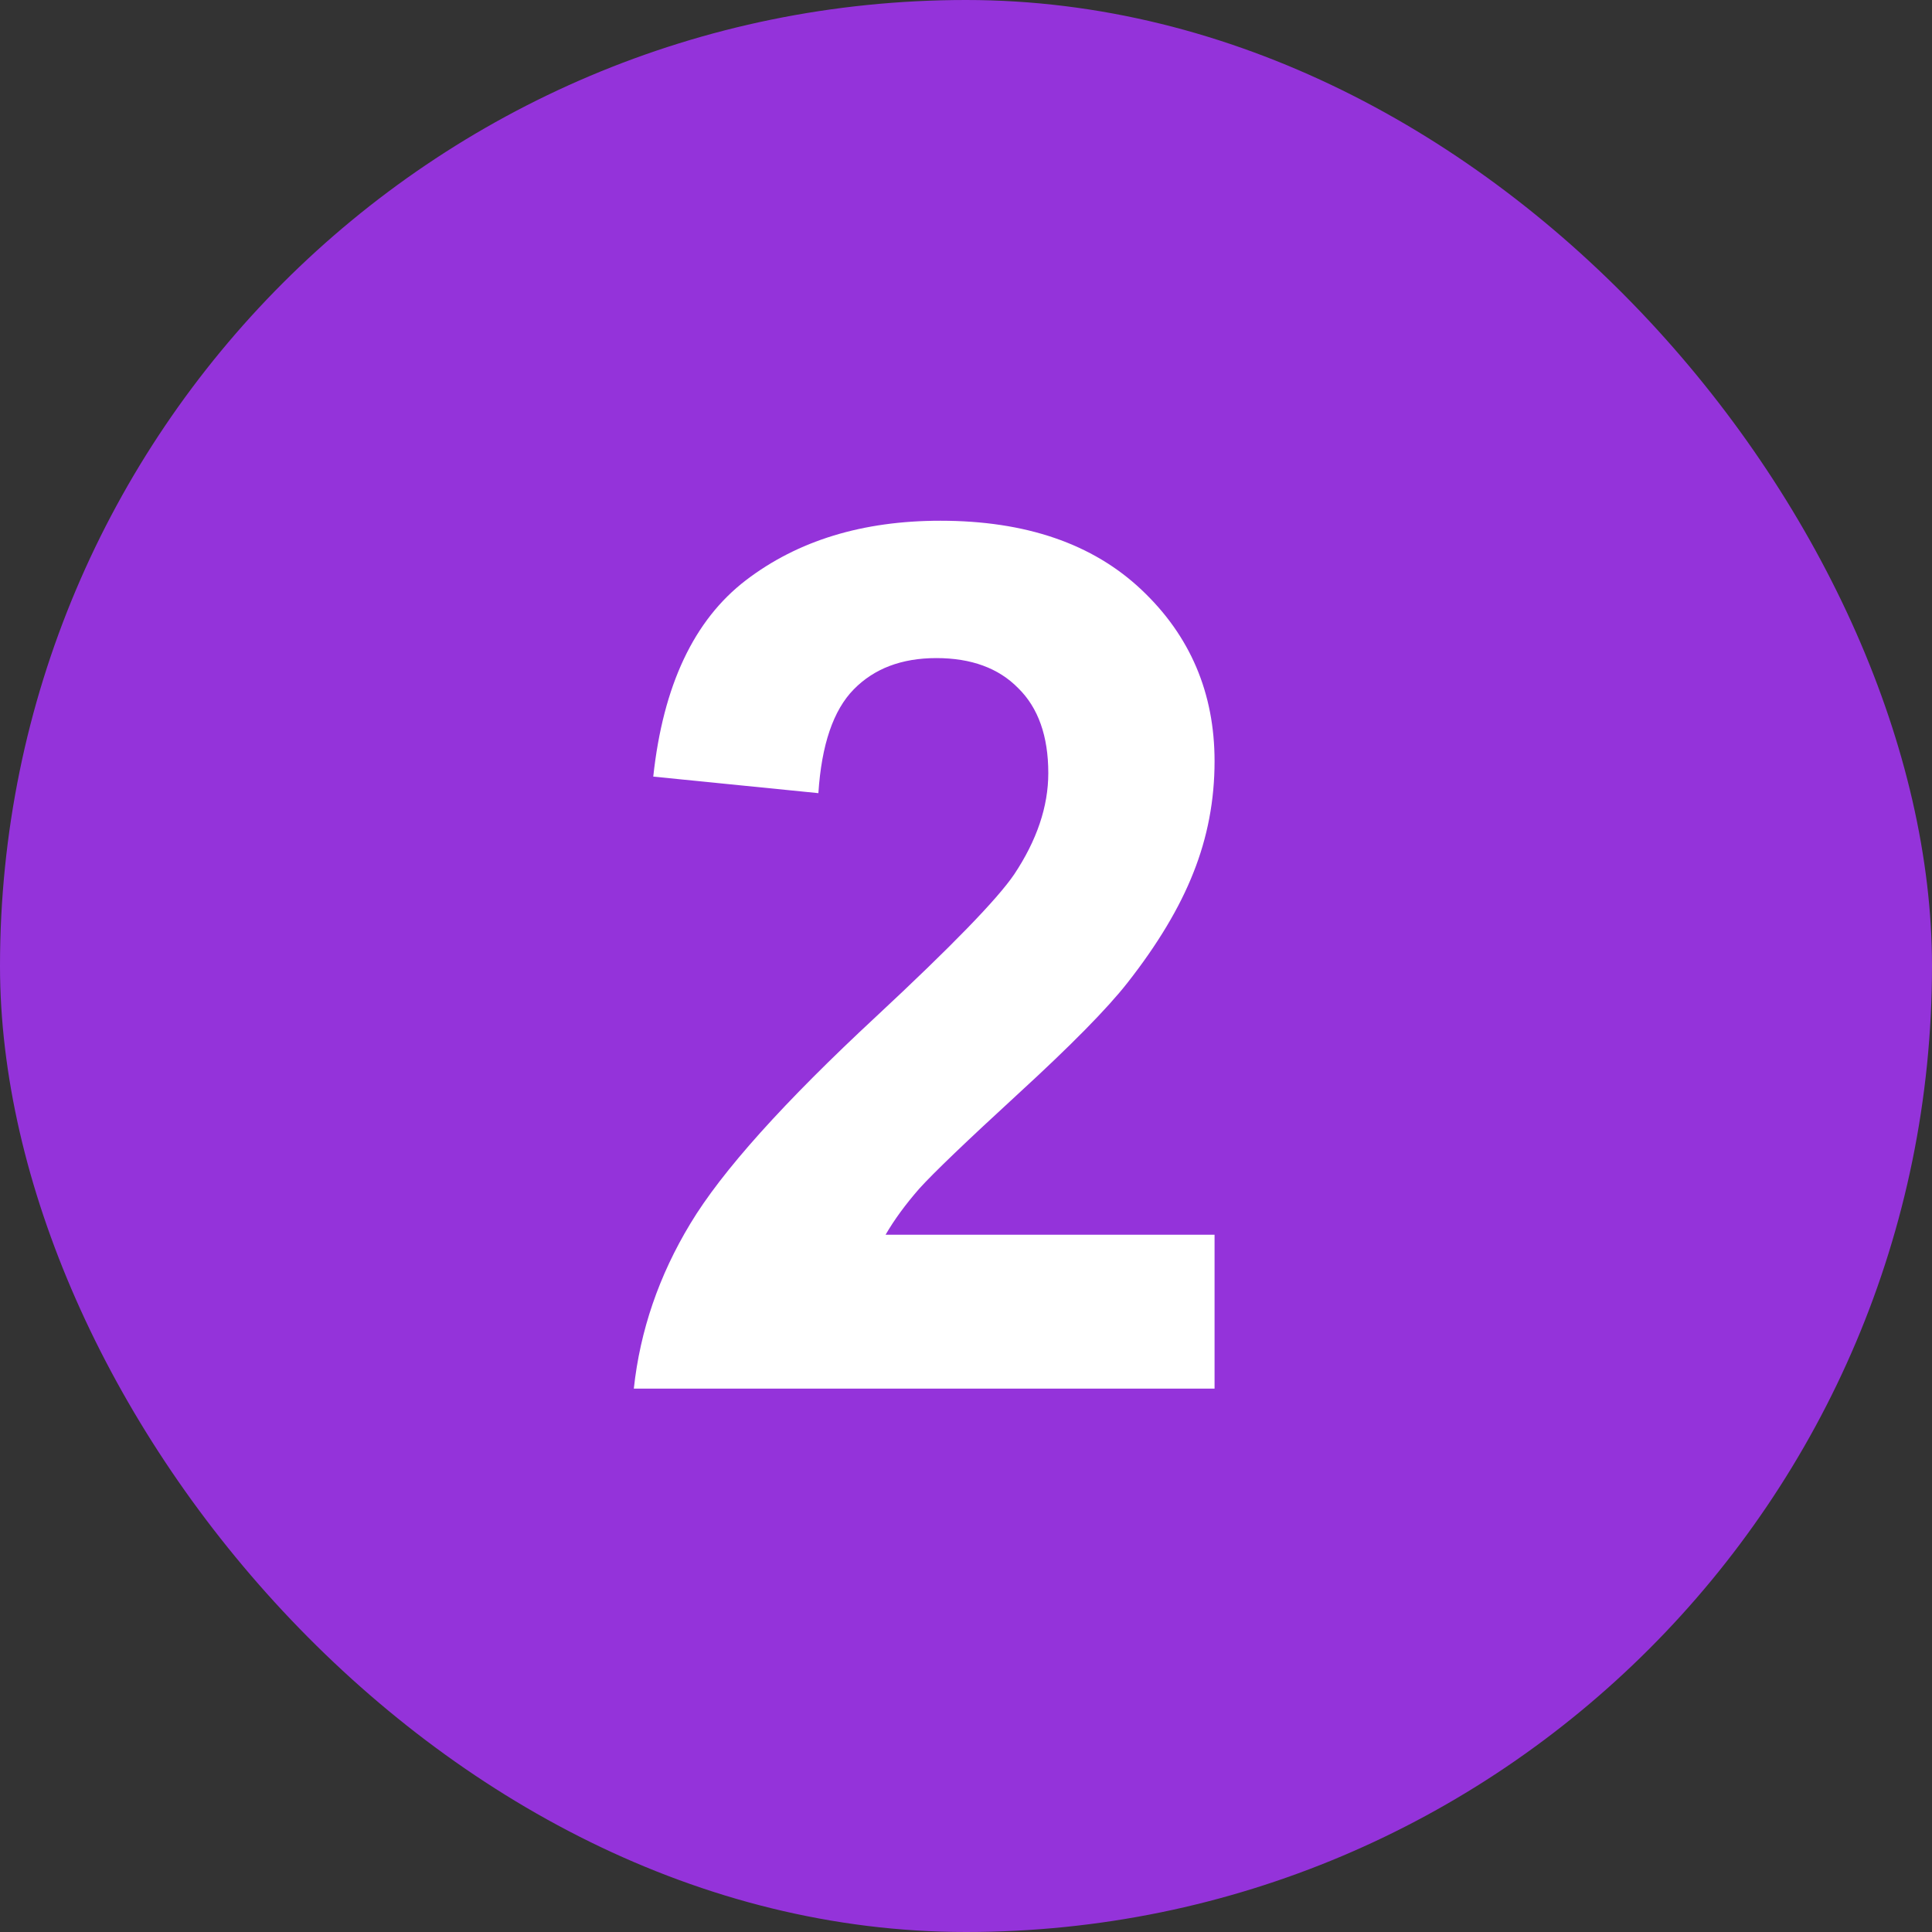
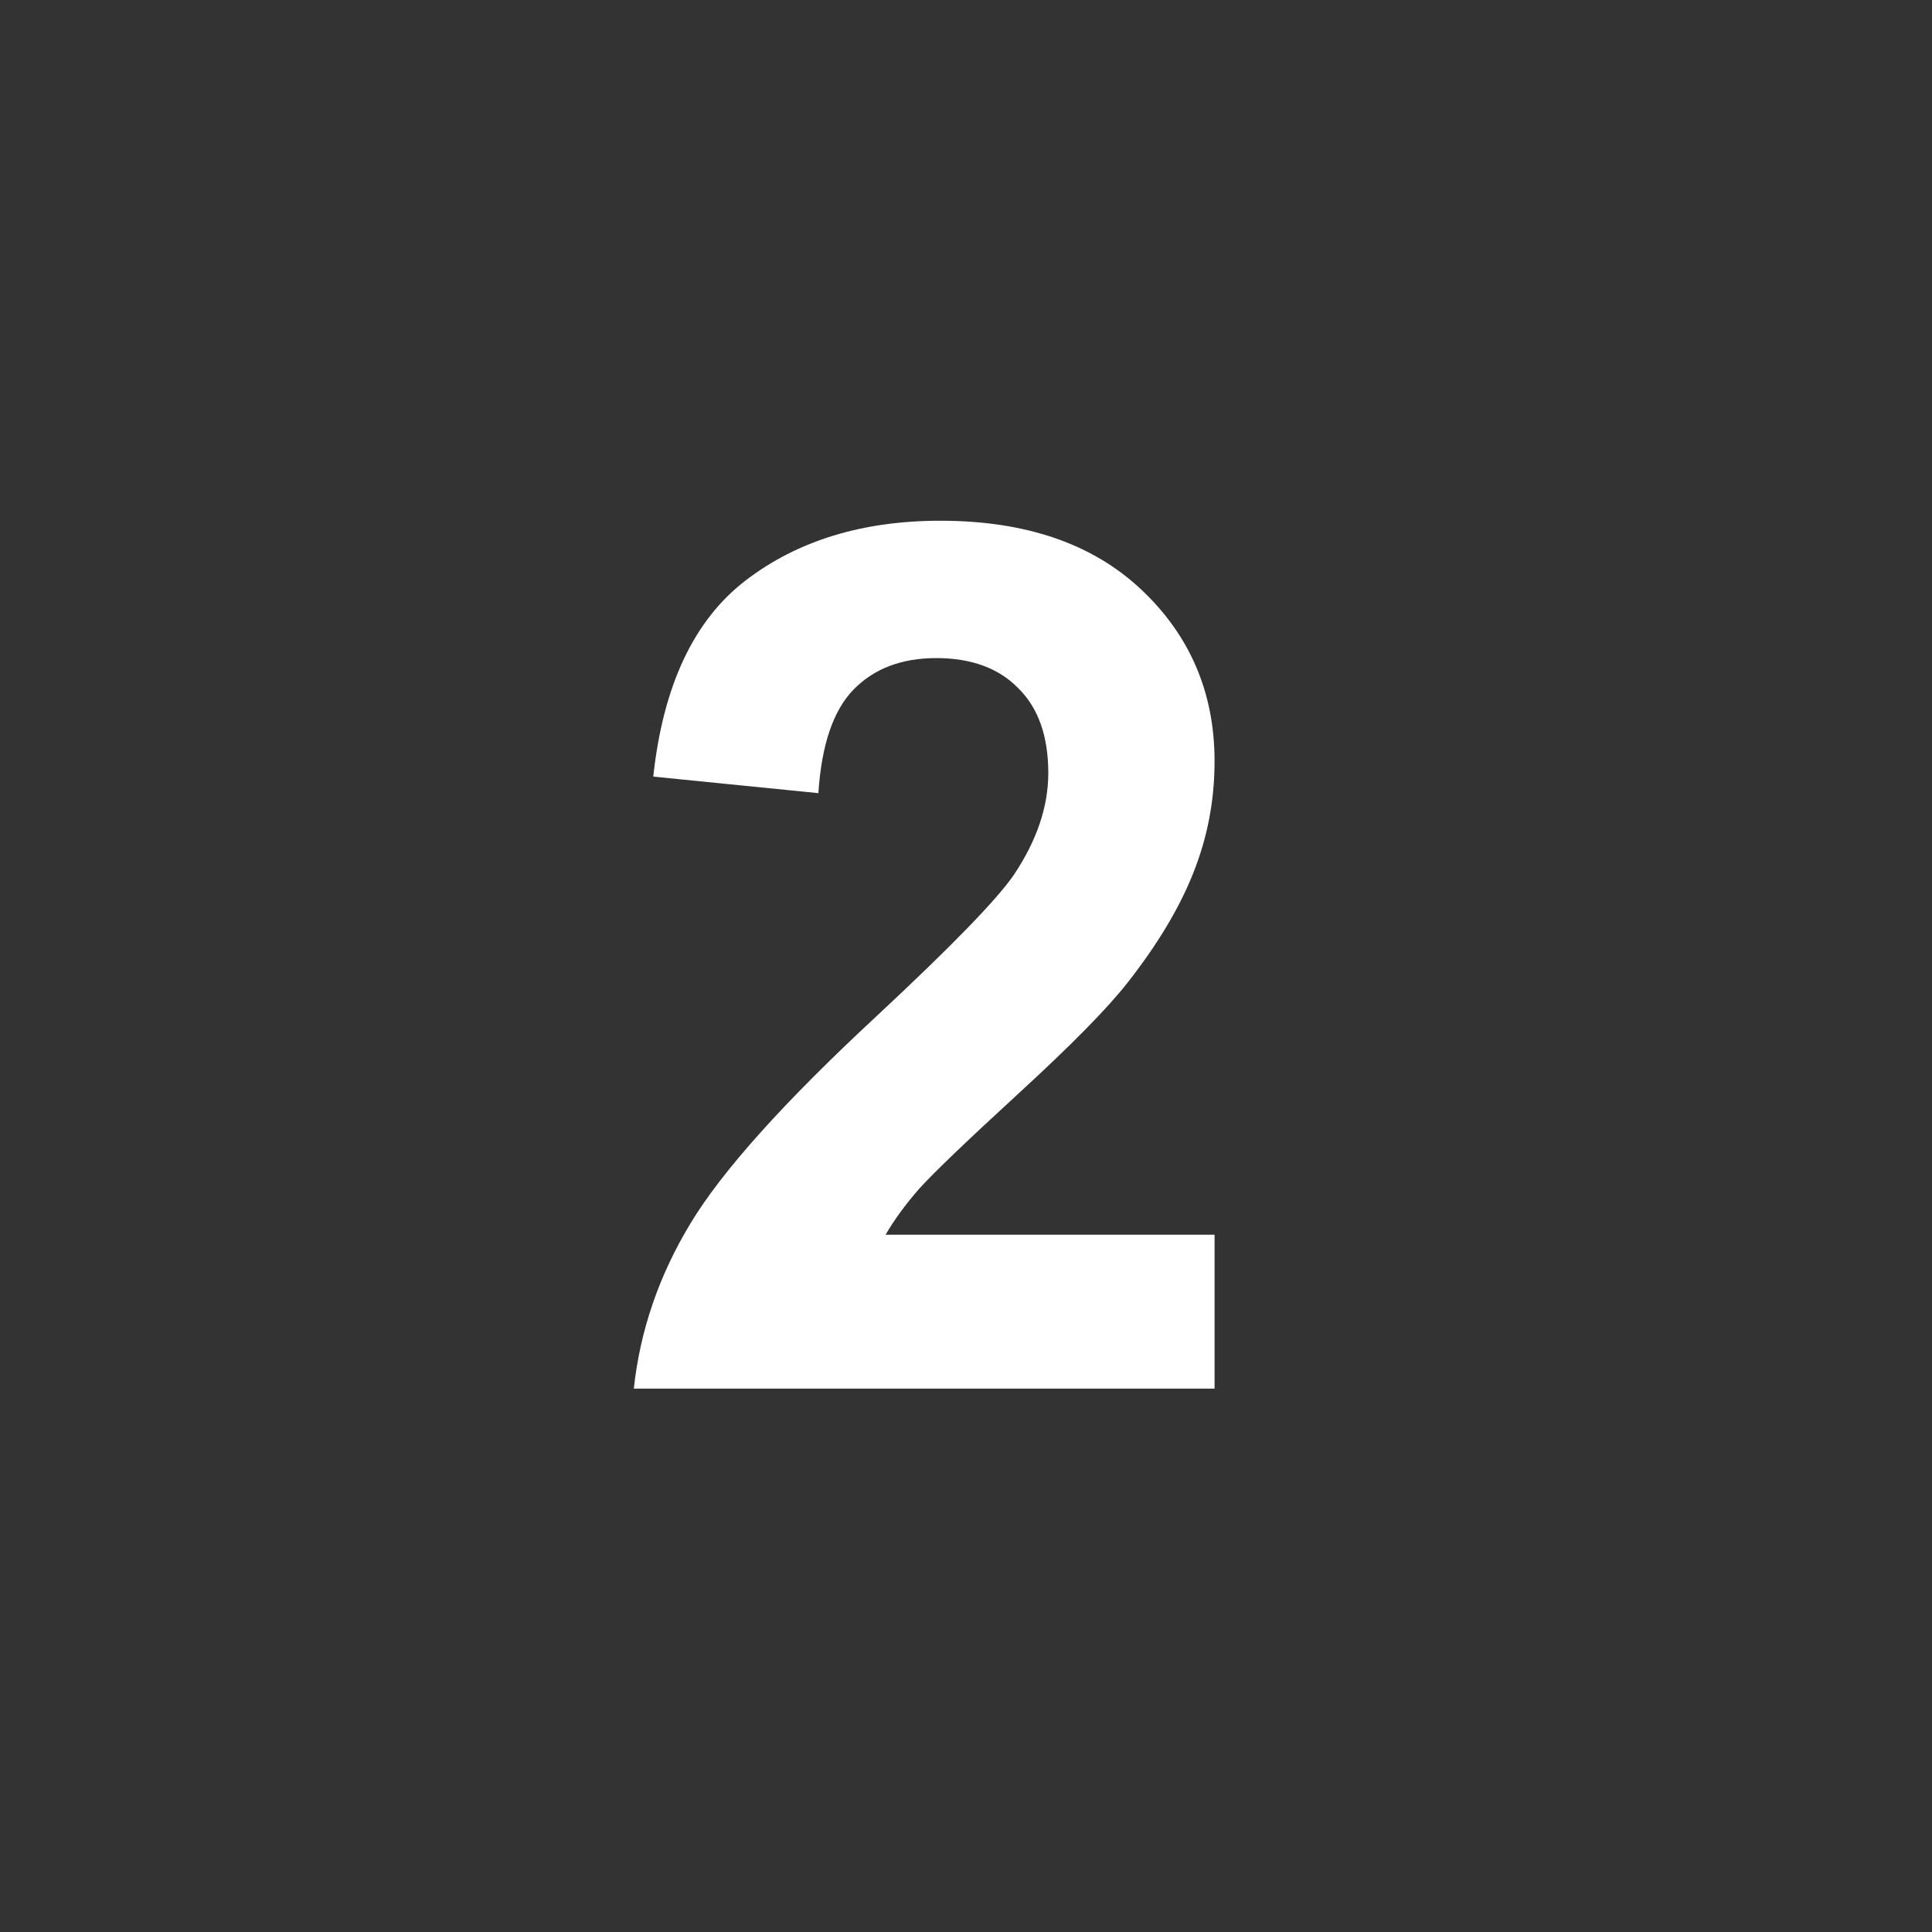
<svg xmlns="http://www.w3.org/2000/svg" width="32" height="32" viewBox="0 0 32 32" fill="none">
  <rect x="0" y="0" width="32" height="32" fill="#333333" stroke="none" />
-   <rect width="32" height="32" rx="16" fill="#9433DA" />
  <path d="M20.117 20.451V23H10.498C10.602 22.037 10.915 21.125 11.435 20.266C11.956 19.4 12.985 18.254 14.521 16.828C15.758 15.676 16.517 14.895 16.797 14.484C17.174 13.918 17.363 13.358 17.363 12.805C17.363 12.193 17.197 11.724 16.865 11.398C16.54 11.066 16.087 10.9 15.508 10.9C14.935 10.9 14.479 11.073 14.141 11.418C13.802 11.763 13.607 12.336 13.555 13.137L10.82 12.863C10.983 11.353 11.494 10.269 12.354 9.611C13.213 8.954 14.287 8.625 15.576 8.625C16.989 8.625 18.099 9.006 18.906 9.768C19.713 10.529 20.117 11.477 20.117 12.609C20.117 13.254 20 13.869 19.766 14.455C19.538 15.034 19.173 15.643 18.672 16.281C18.34 16.704 17.741 17.313 16.875 18.107C16.009 18.902 15.459 19.429 15.225 19.689C14.997 19.95 14.811 20.204 14.668 20.451H20.117Z" fill="white" />
</svg>